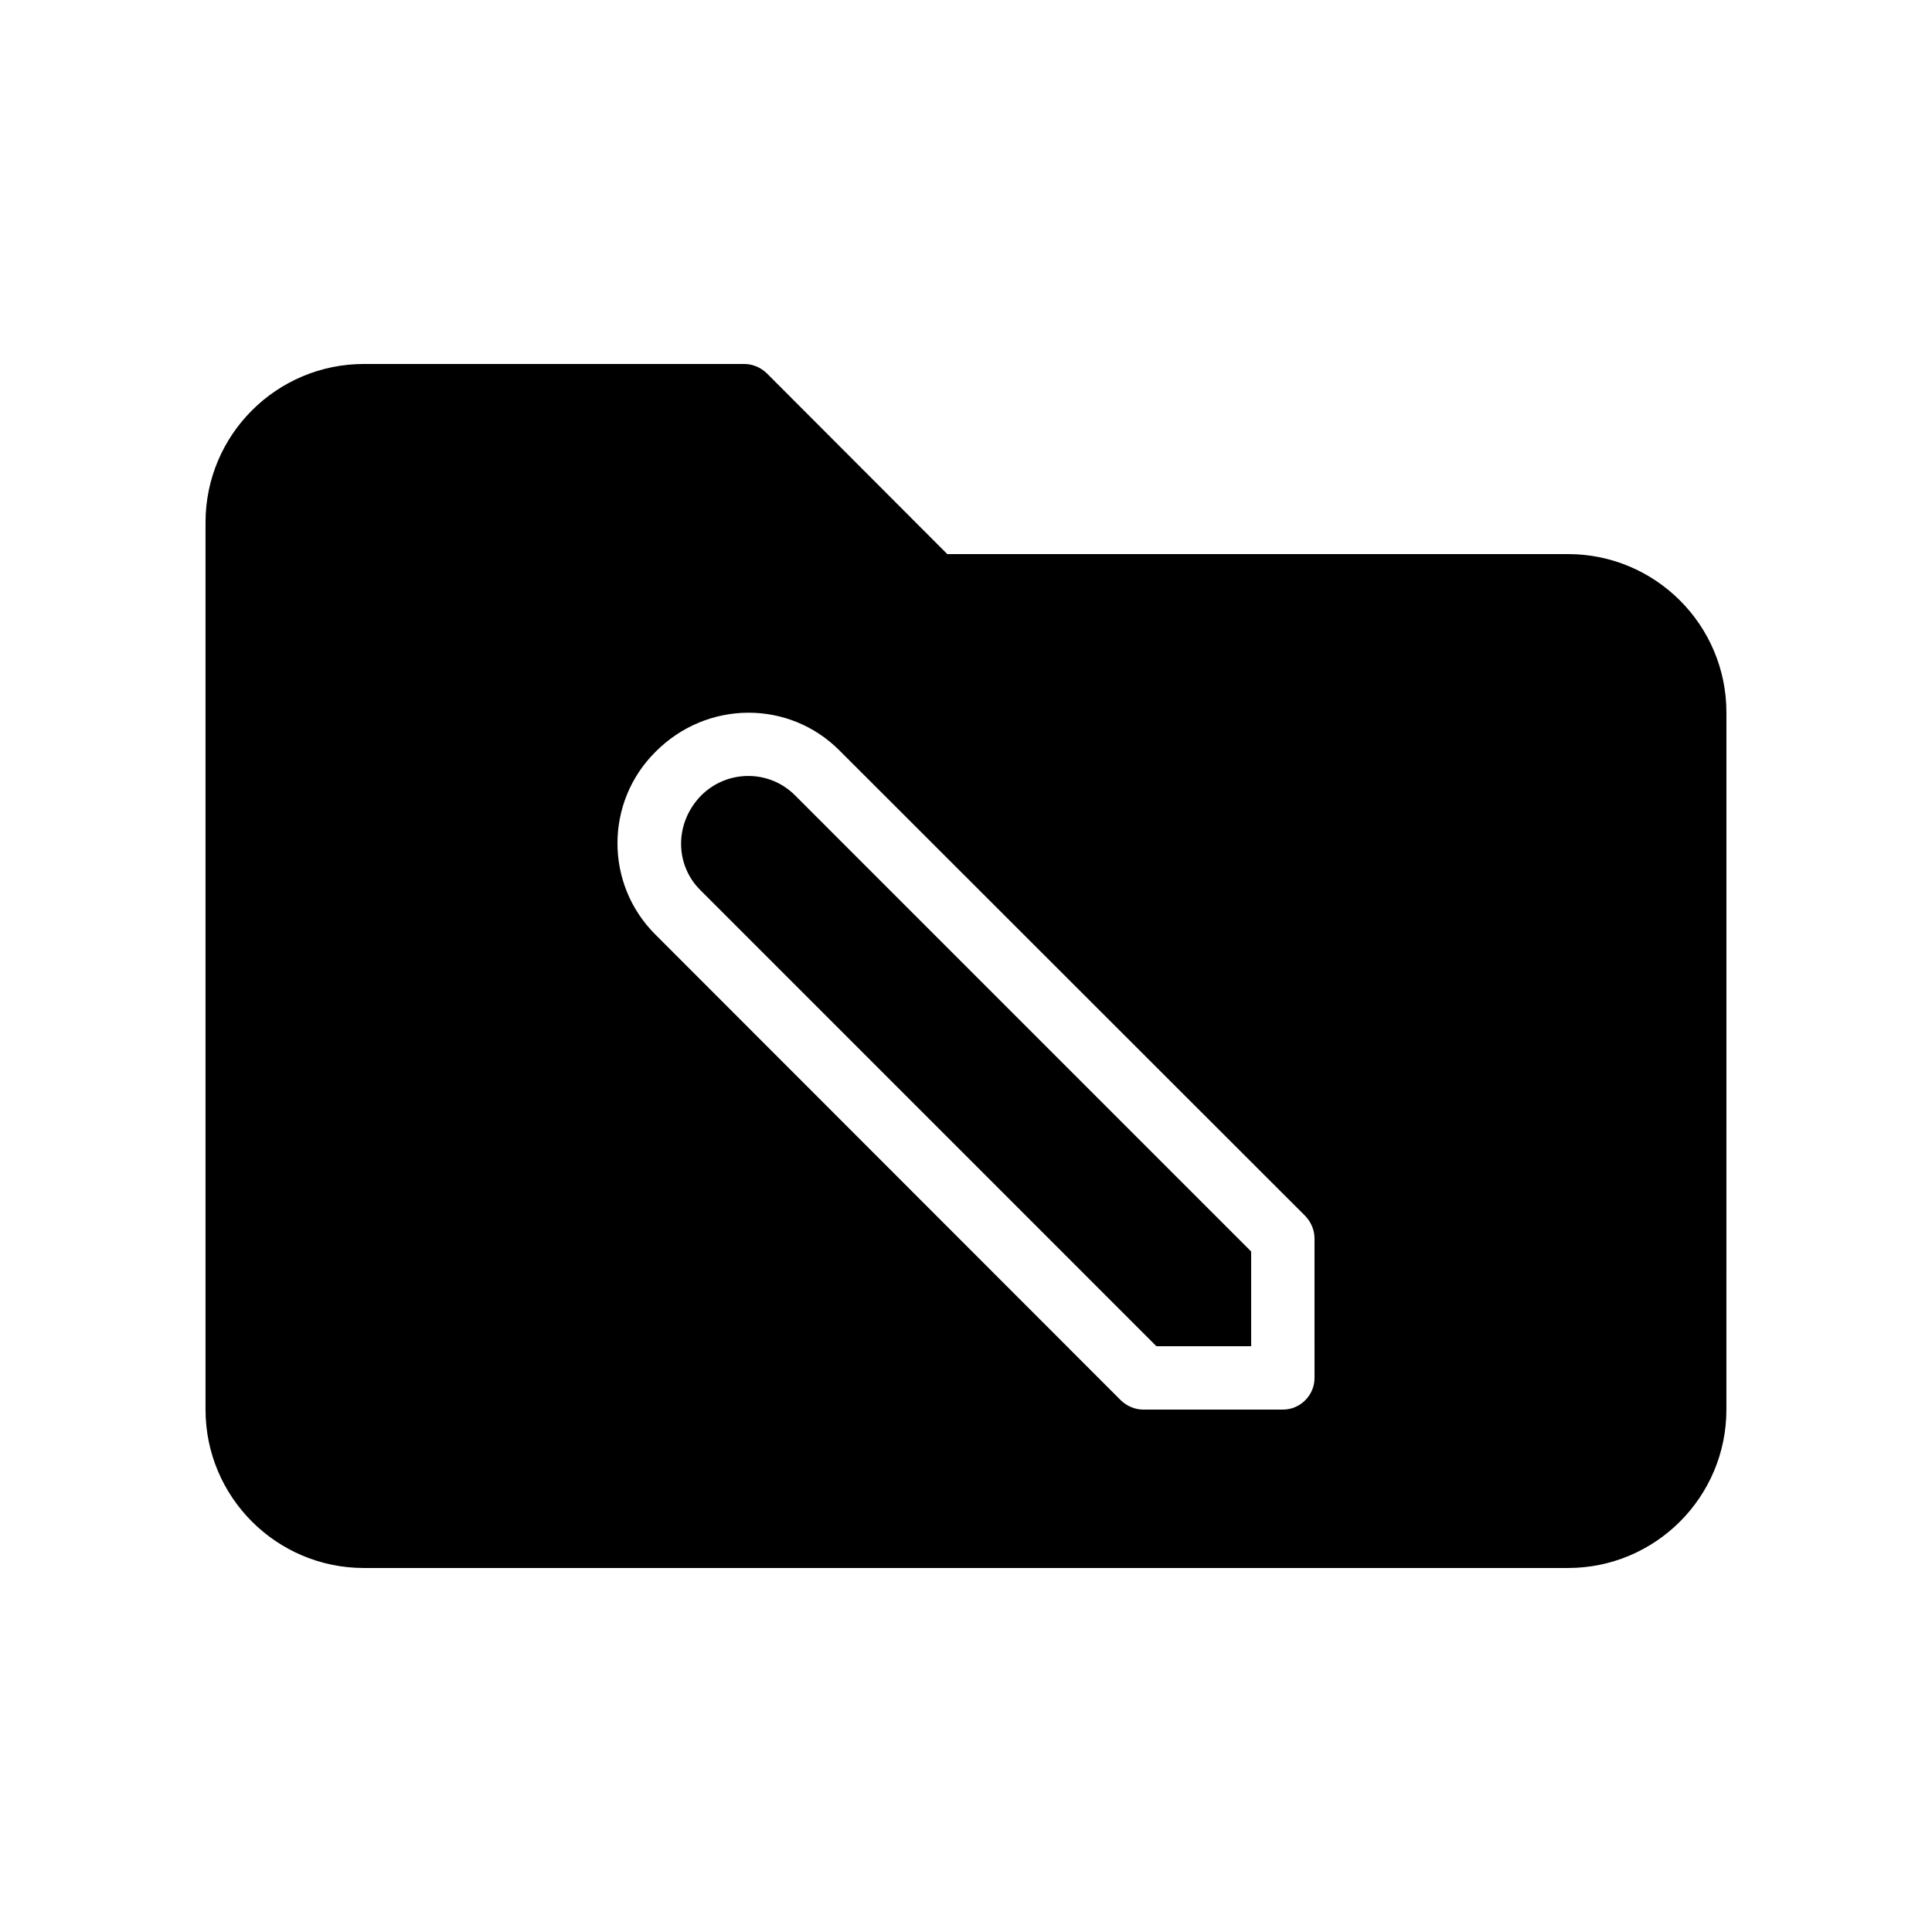
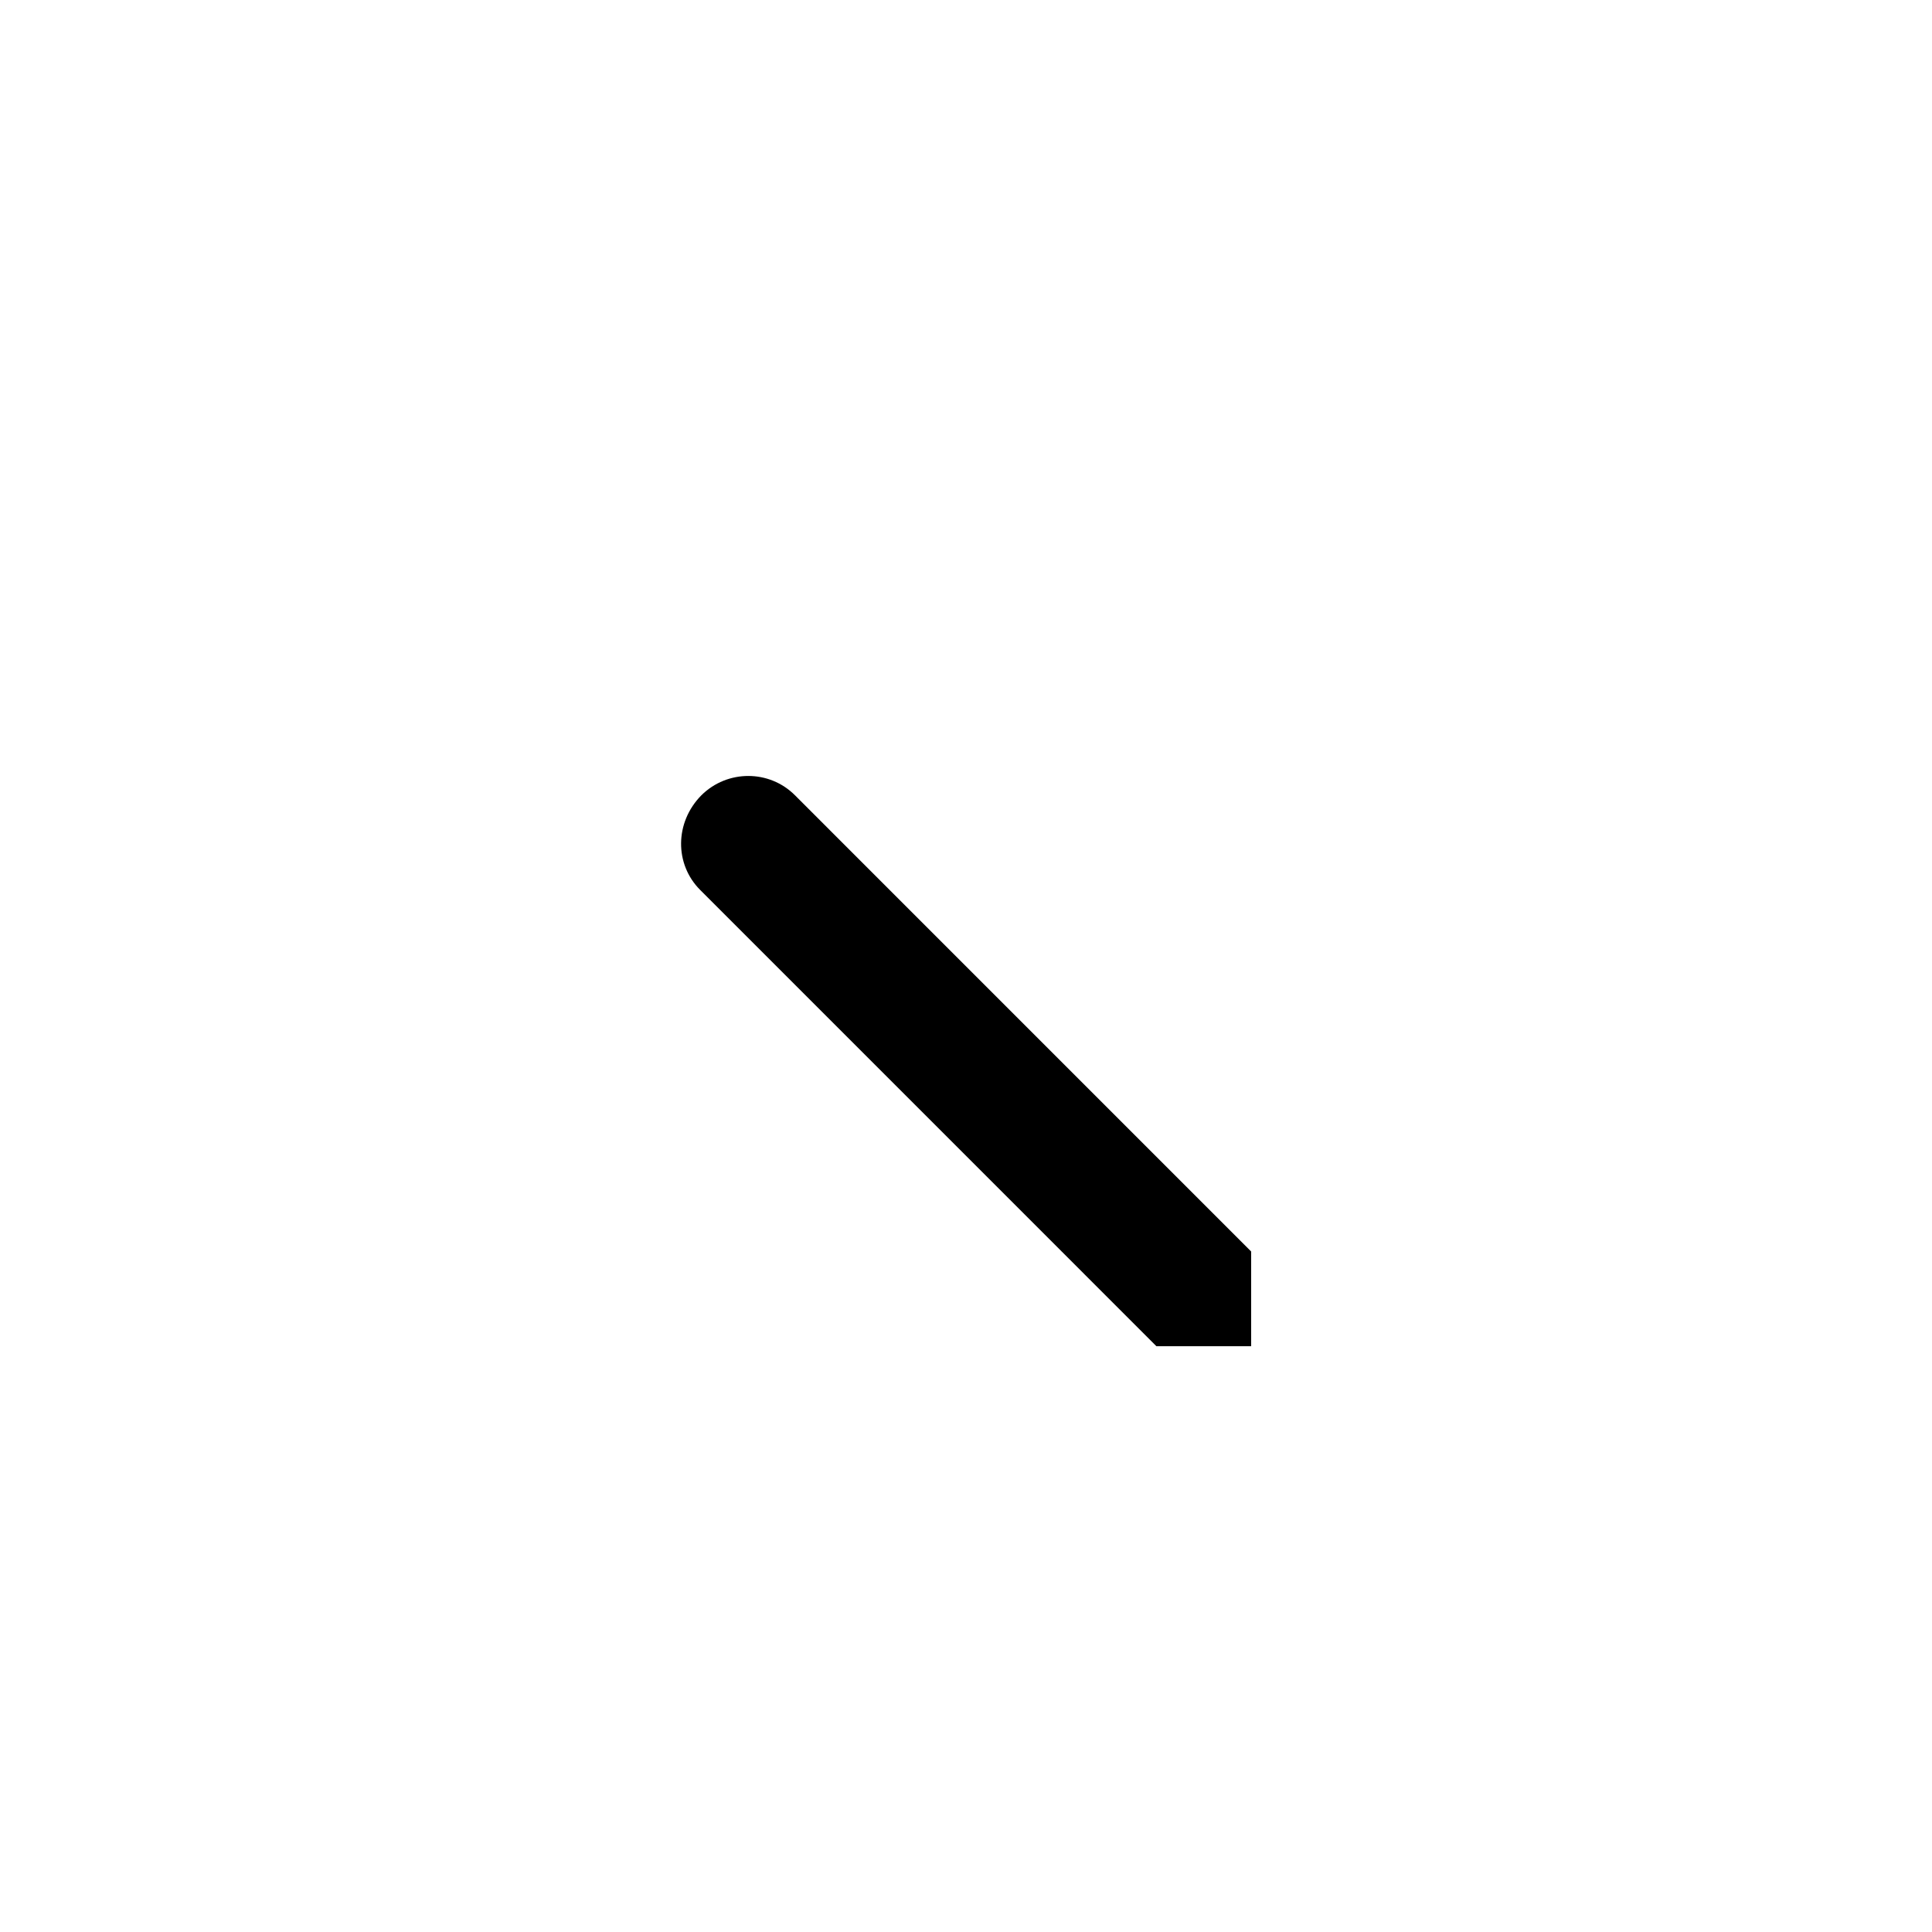
<svg xmlns="http://www.w3.org/2000/svg" fill="#000000" width="800px" height="800px" version="1.1" viewBox="144 144 512 512">
  <g>
    <path d="m329.89 354.74c-7.137 7.223-7.137 18.305-0.336 25.105l120.91 120.92h25.105v-25.105l-120.91-120.92c-6.801-6.801-17.887-6.801-24.77 0z" />
-     <path d="m559.54 290.84h-164.5l-47.863-47.945c-1.594-1.512-3.691-2.438-5.957-2.438h-100.77c-23.176 0-41.984 18.809-41.984 41.984v235.11c0 23.176 18.809 41.984 41.984 41.984h319.08c23.176 0 41.984-18.809 41.984-41.984l0.004-184.73c0-23.176-18.809-41.984-41.984-41.984zm-67.176 218.32c0 4.617-3.777 8.398-8.398 8.398h-36.945c-2.266 0-4.367-0.922-5.961-2.434l-123.35-123.43c-13.434-13.352-13.434-35.098 0-48.449 13.688-13.77 35.434-13.77 48.785-0.336l123.43 123.35c1.512 1.594 2.434 3.695 2.434 5.961z" />
  </g>
</svg>